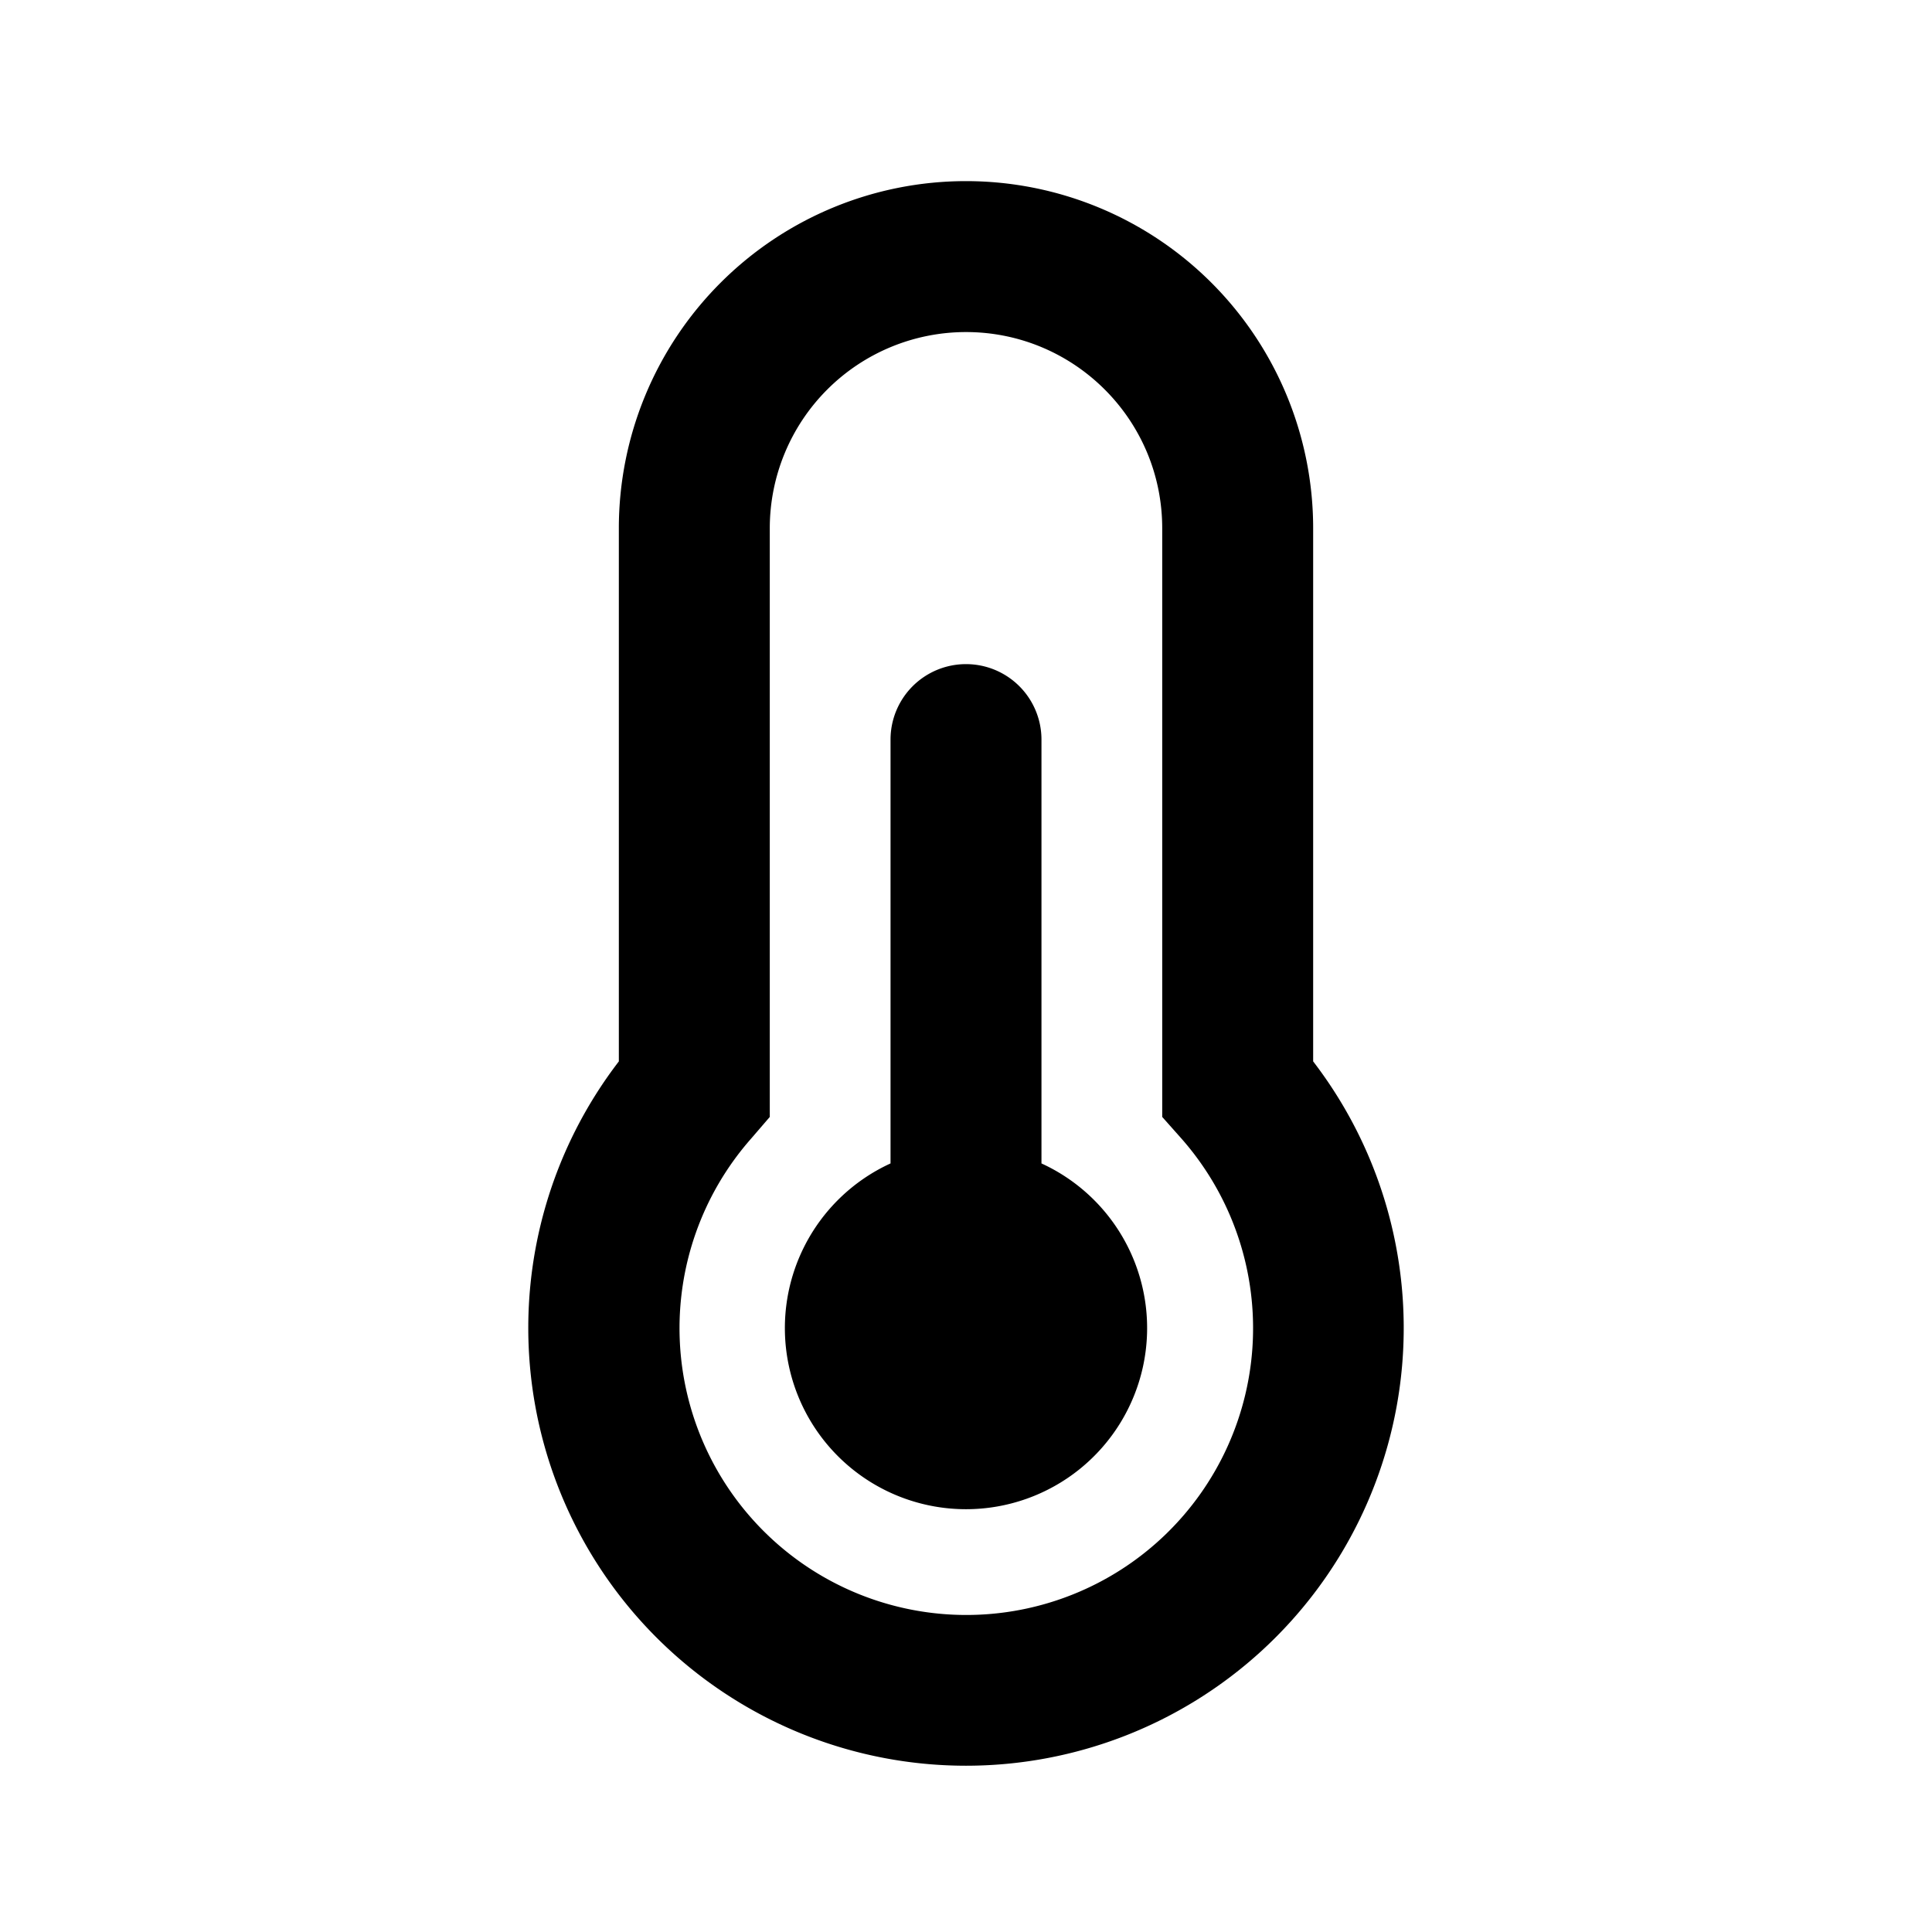
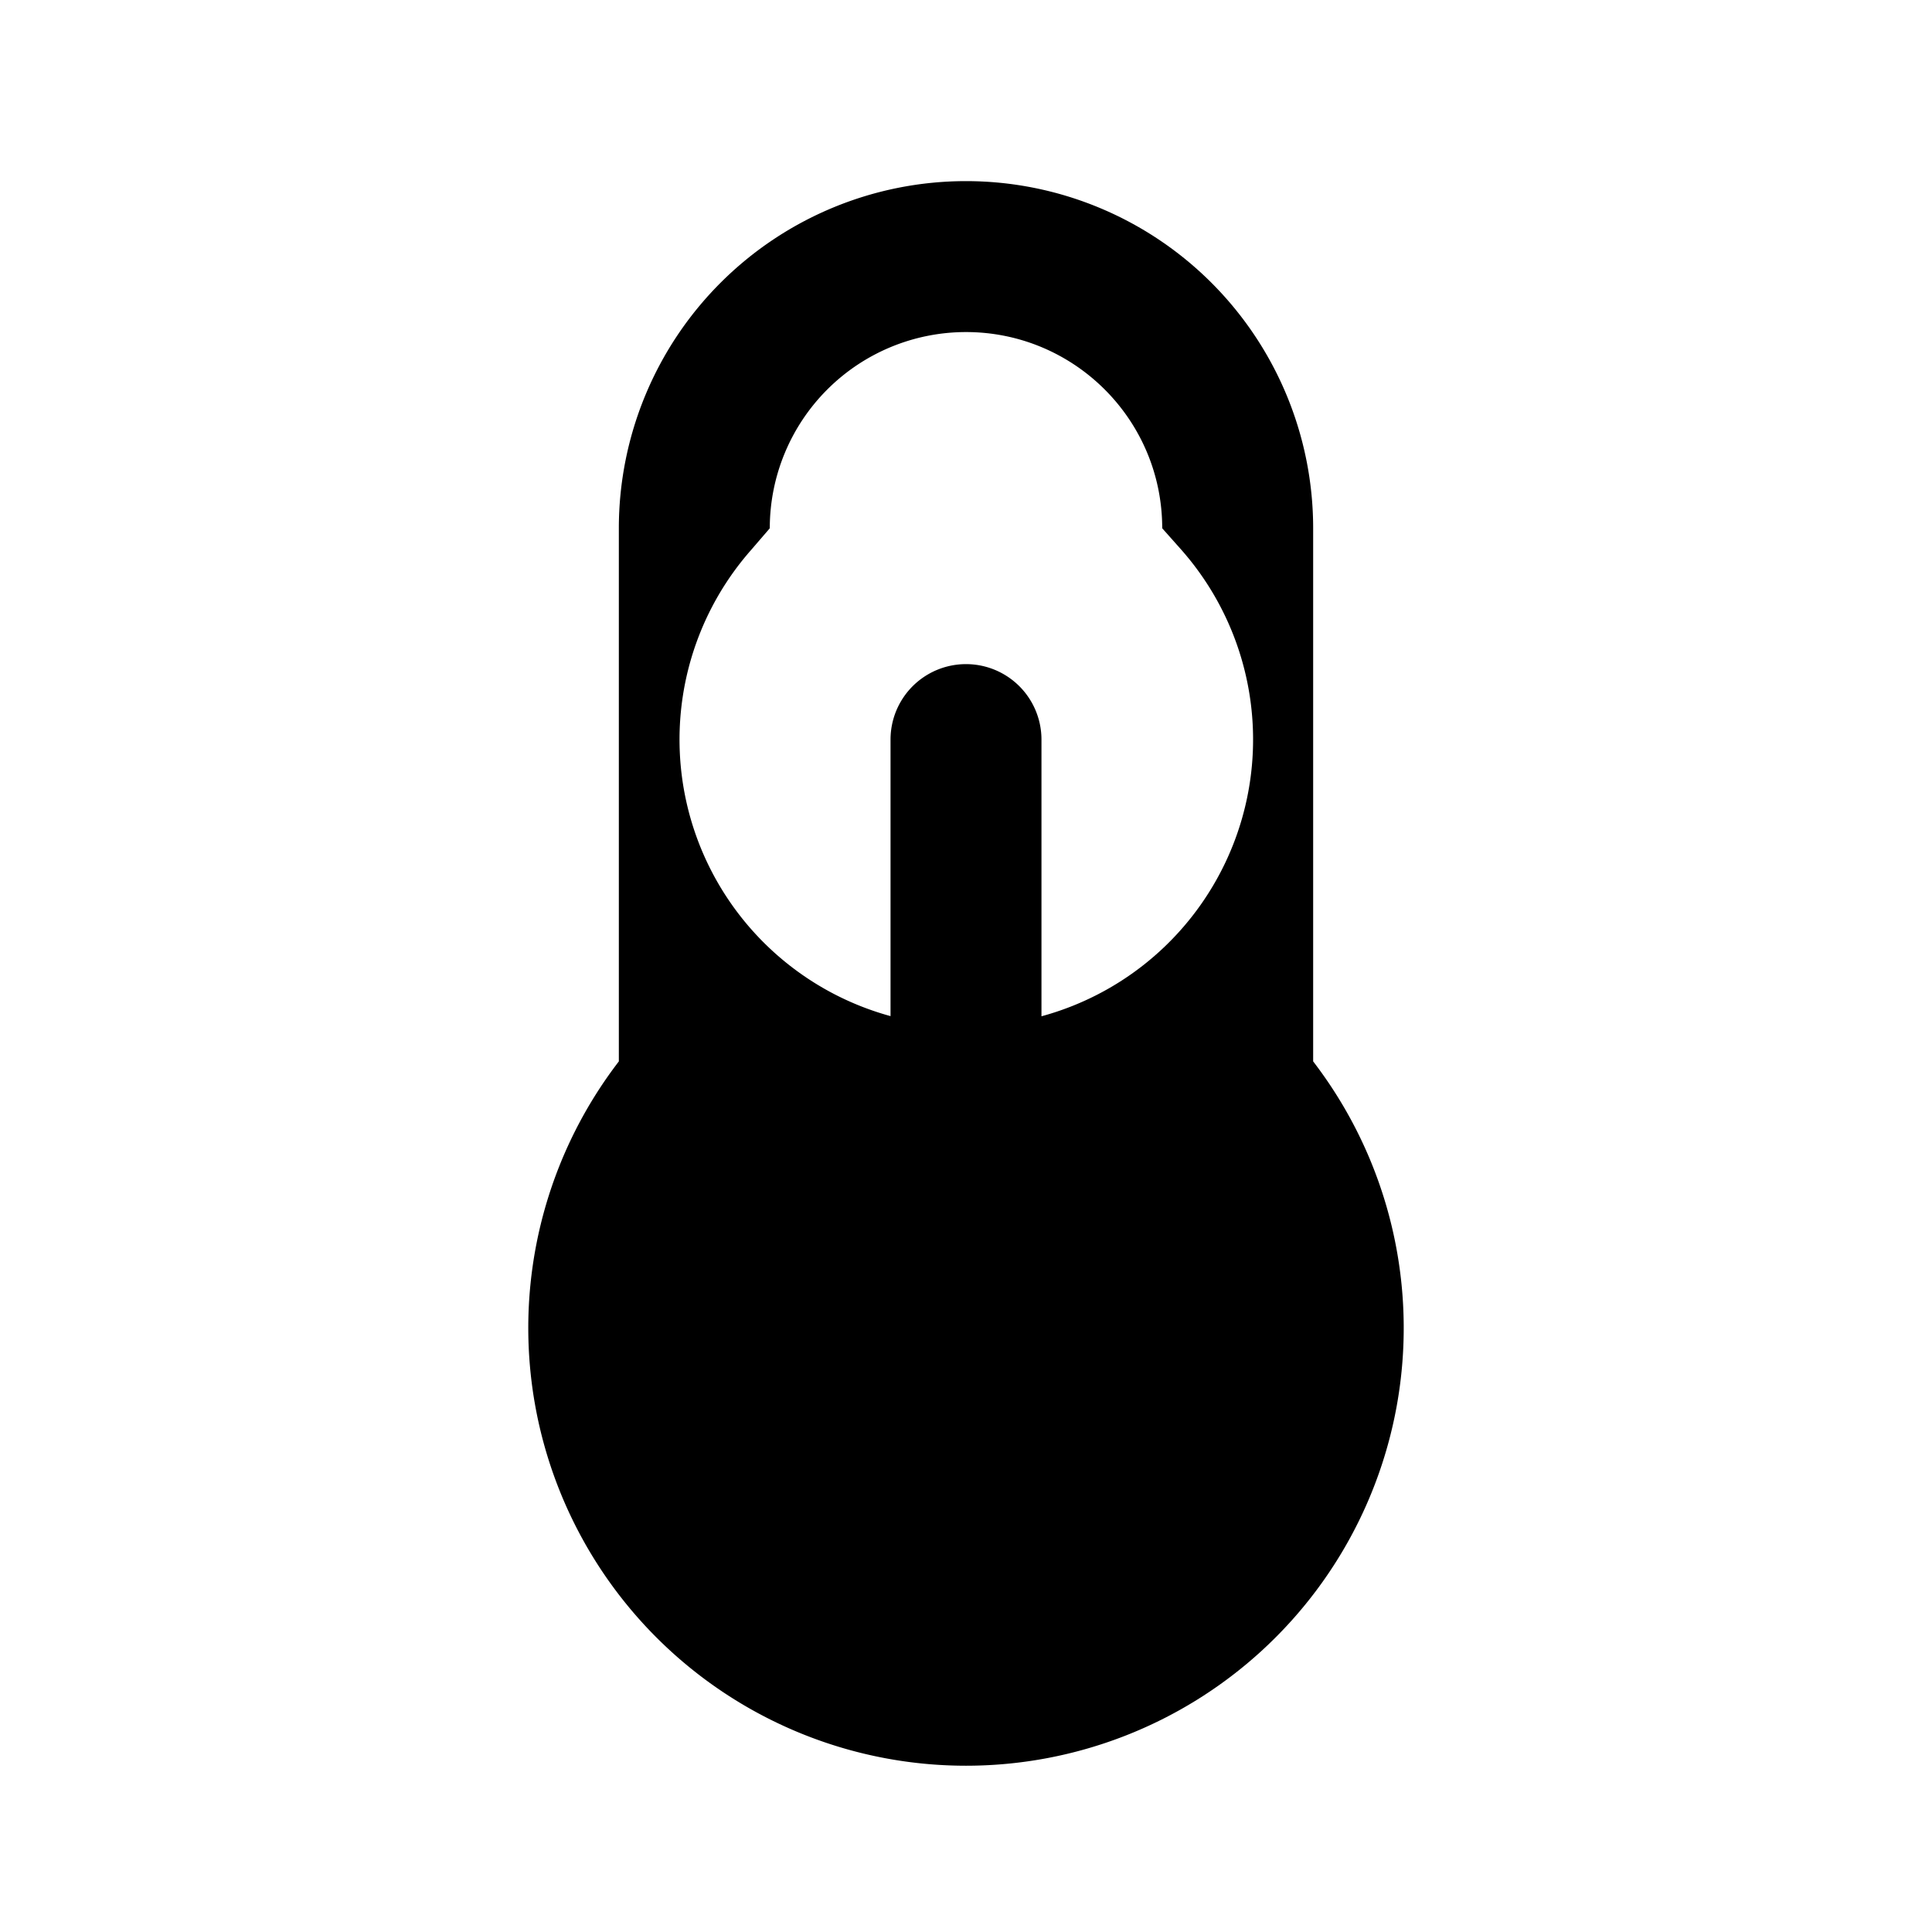
<svg xmlns="http://www.w3.org/2000/svg" width="32" height="32" viewBox="0 0 32 32">
-   <path d="M16 5.5a3.25 3.25 0 0 0-3.25 3.25v9.75l-.31.36a4.75 4.75 0 1 0 7.13 0l-.32-.36V8.75c0-1.8-1.46-3.25-3.25-3.25Zm-5.75 3.25a5.75 5.75 0 0 1 11.5 0v8.83a7.25 7.25 0 1 1-11.5 0V8.75Zm4.5 3.5a1.25 1.25 0 1 1 2.5 0v7.02a3 3 0 1 1-2.5 0v-7.02Z" />
+   <path d="M16 5.5a3.25 3.25 0 0 0-3.25 3.25l-.31.36a4.75 4.75 0 1 0 7.13 0l-.32-.36V8.75c0-1.8-1.46-3.25-3.25-3.25Zm-5.75 3.25a5.75 5.75 0 0 1 11.5 0v8.83a7.25 7.25 0 1 1-11.5 0V8.75Zm4.5 3.5a1.25 1.25 0 1 1 2.5 0v7.02a3 3 0 1 1-2.5 0v-7.02Z" />
</svg>